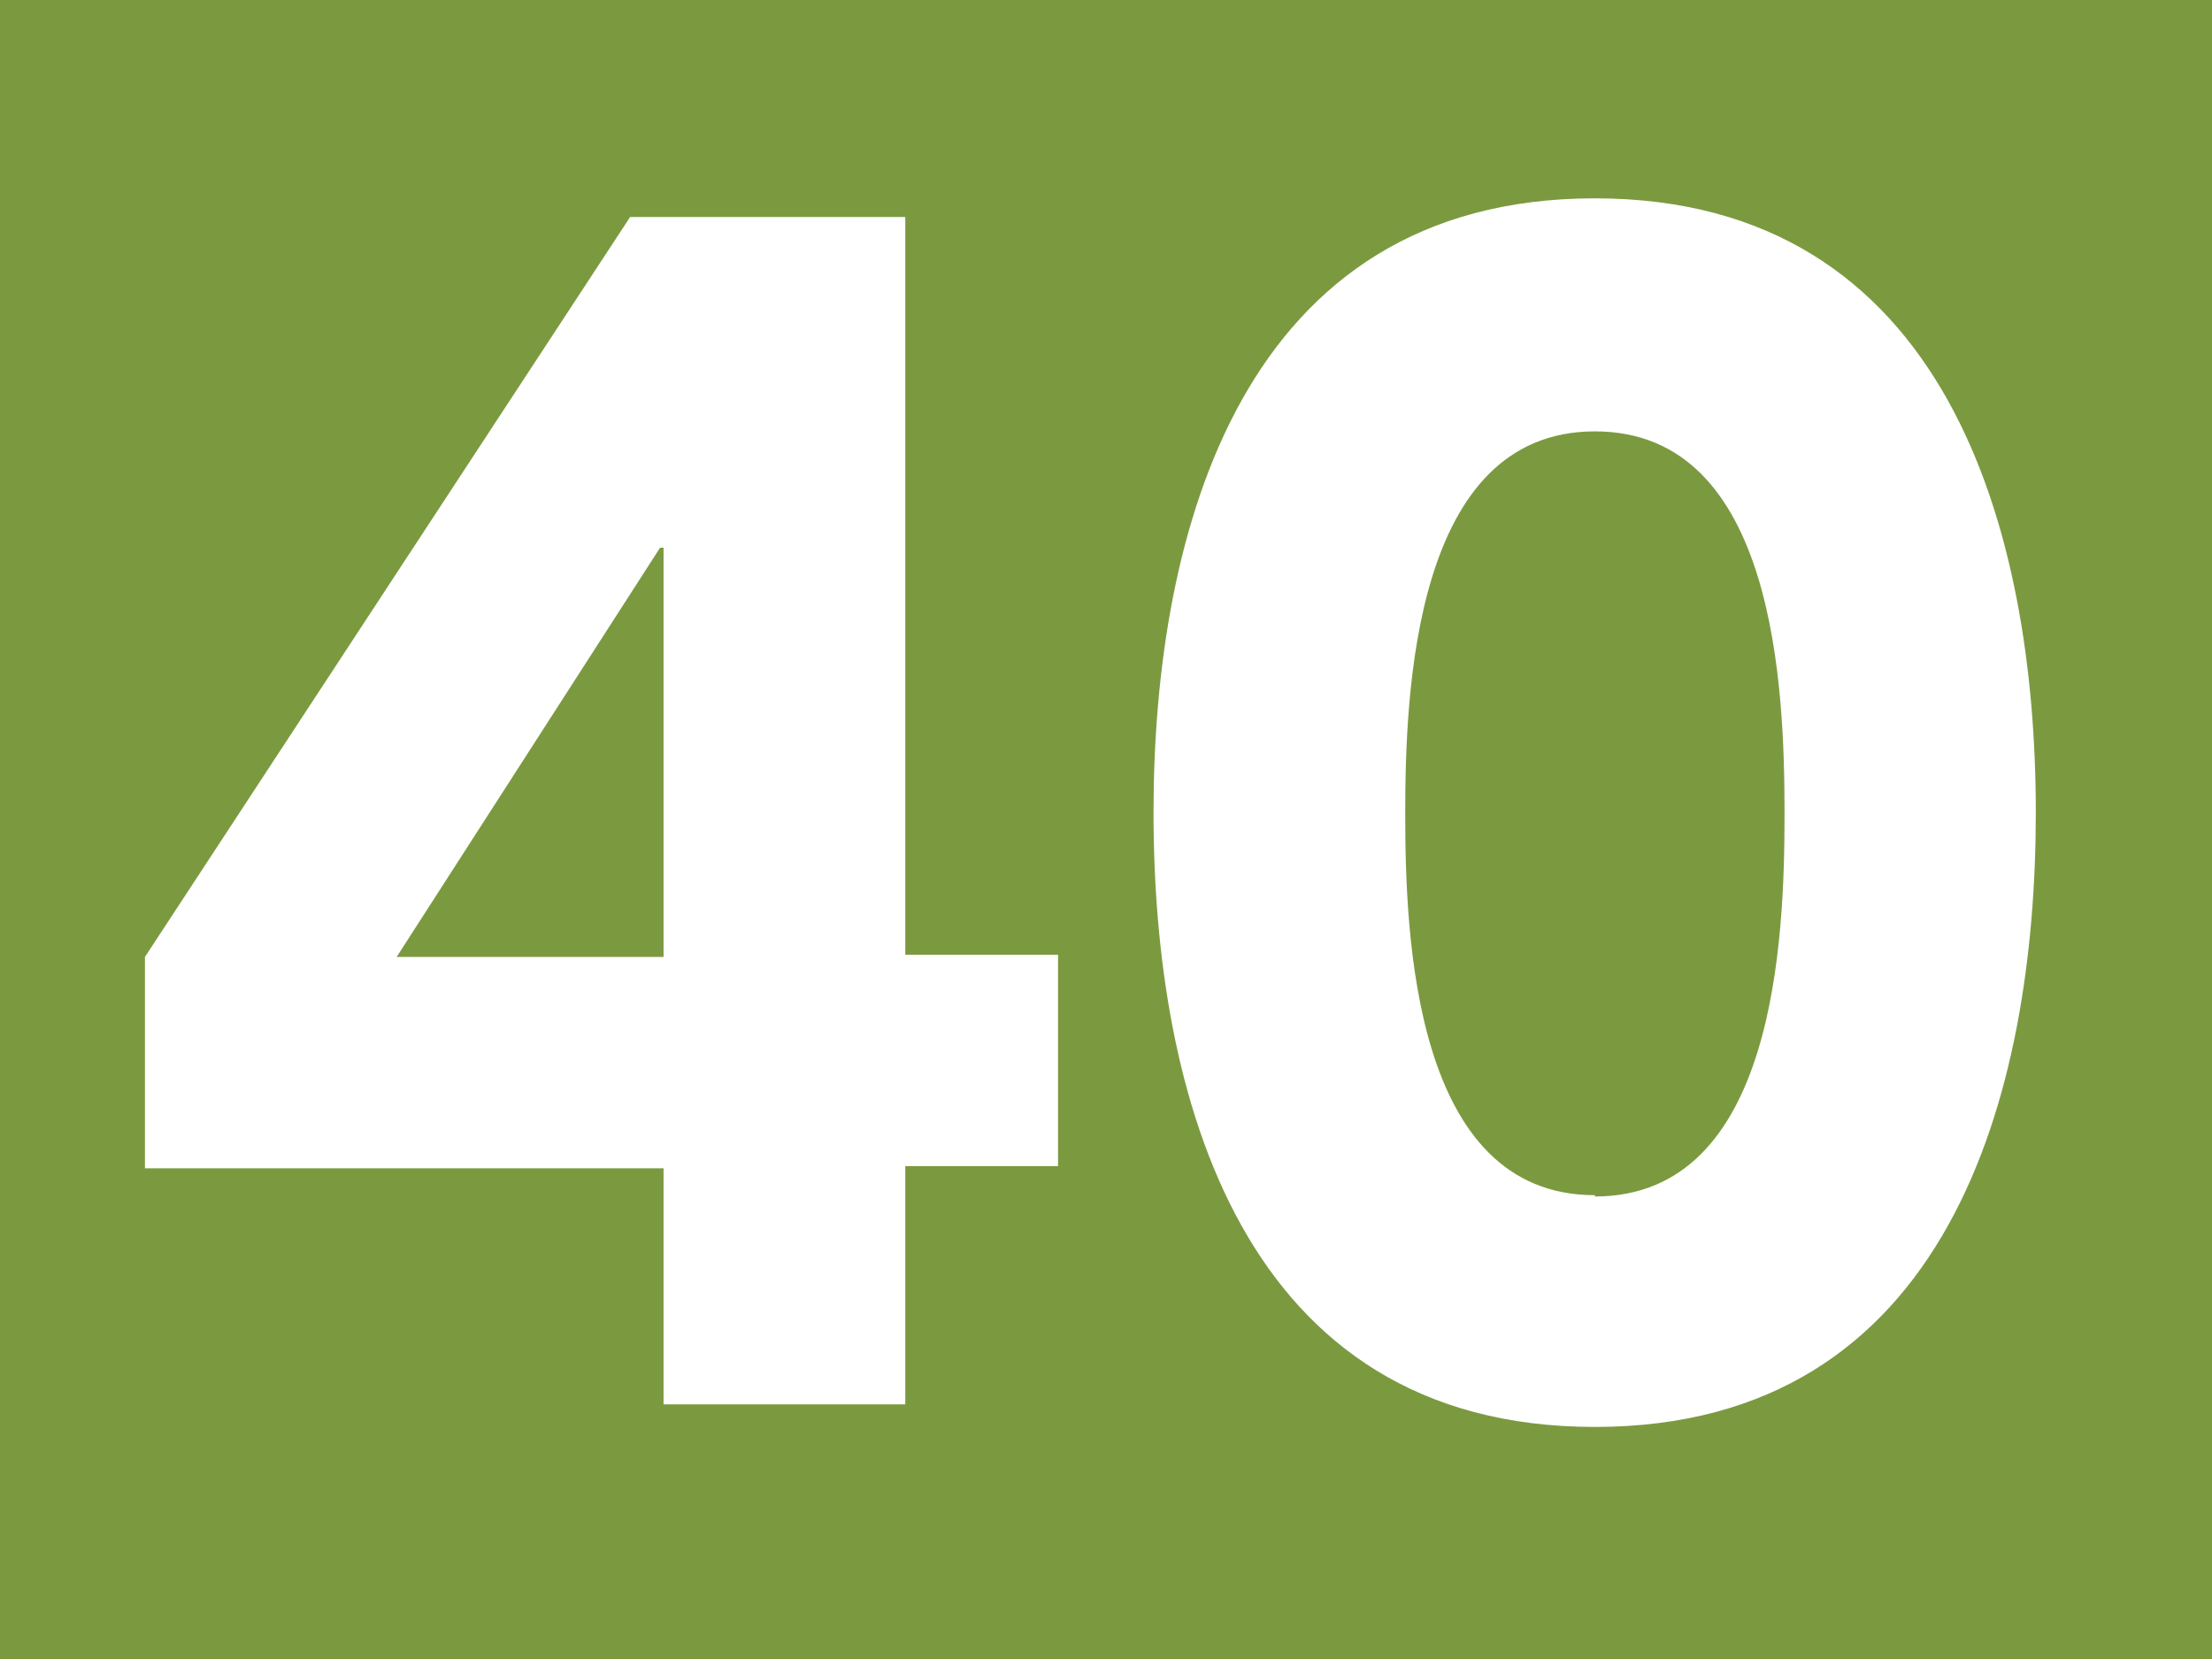
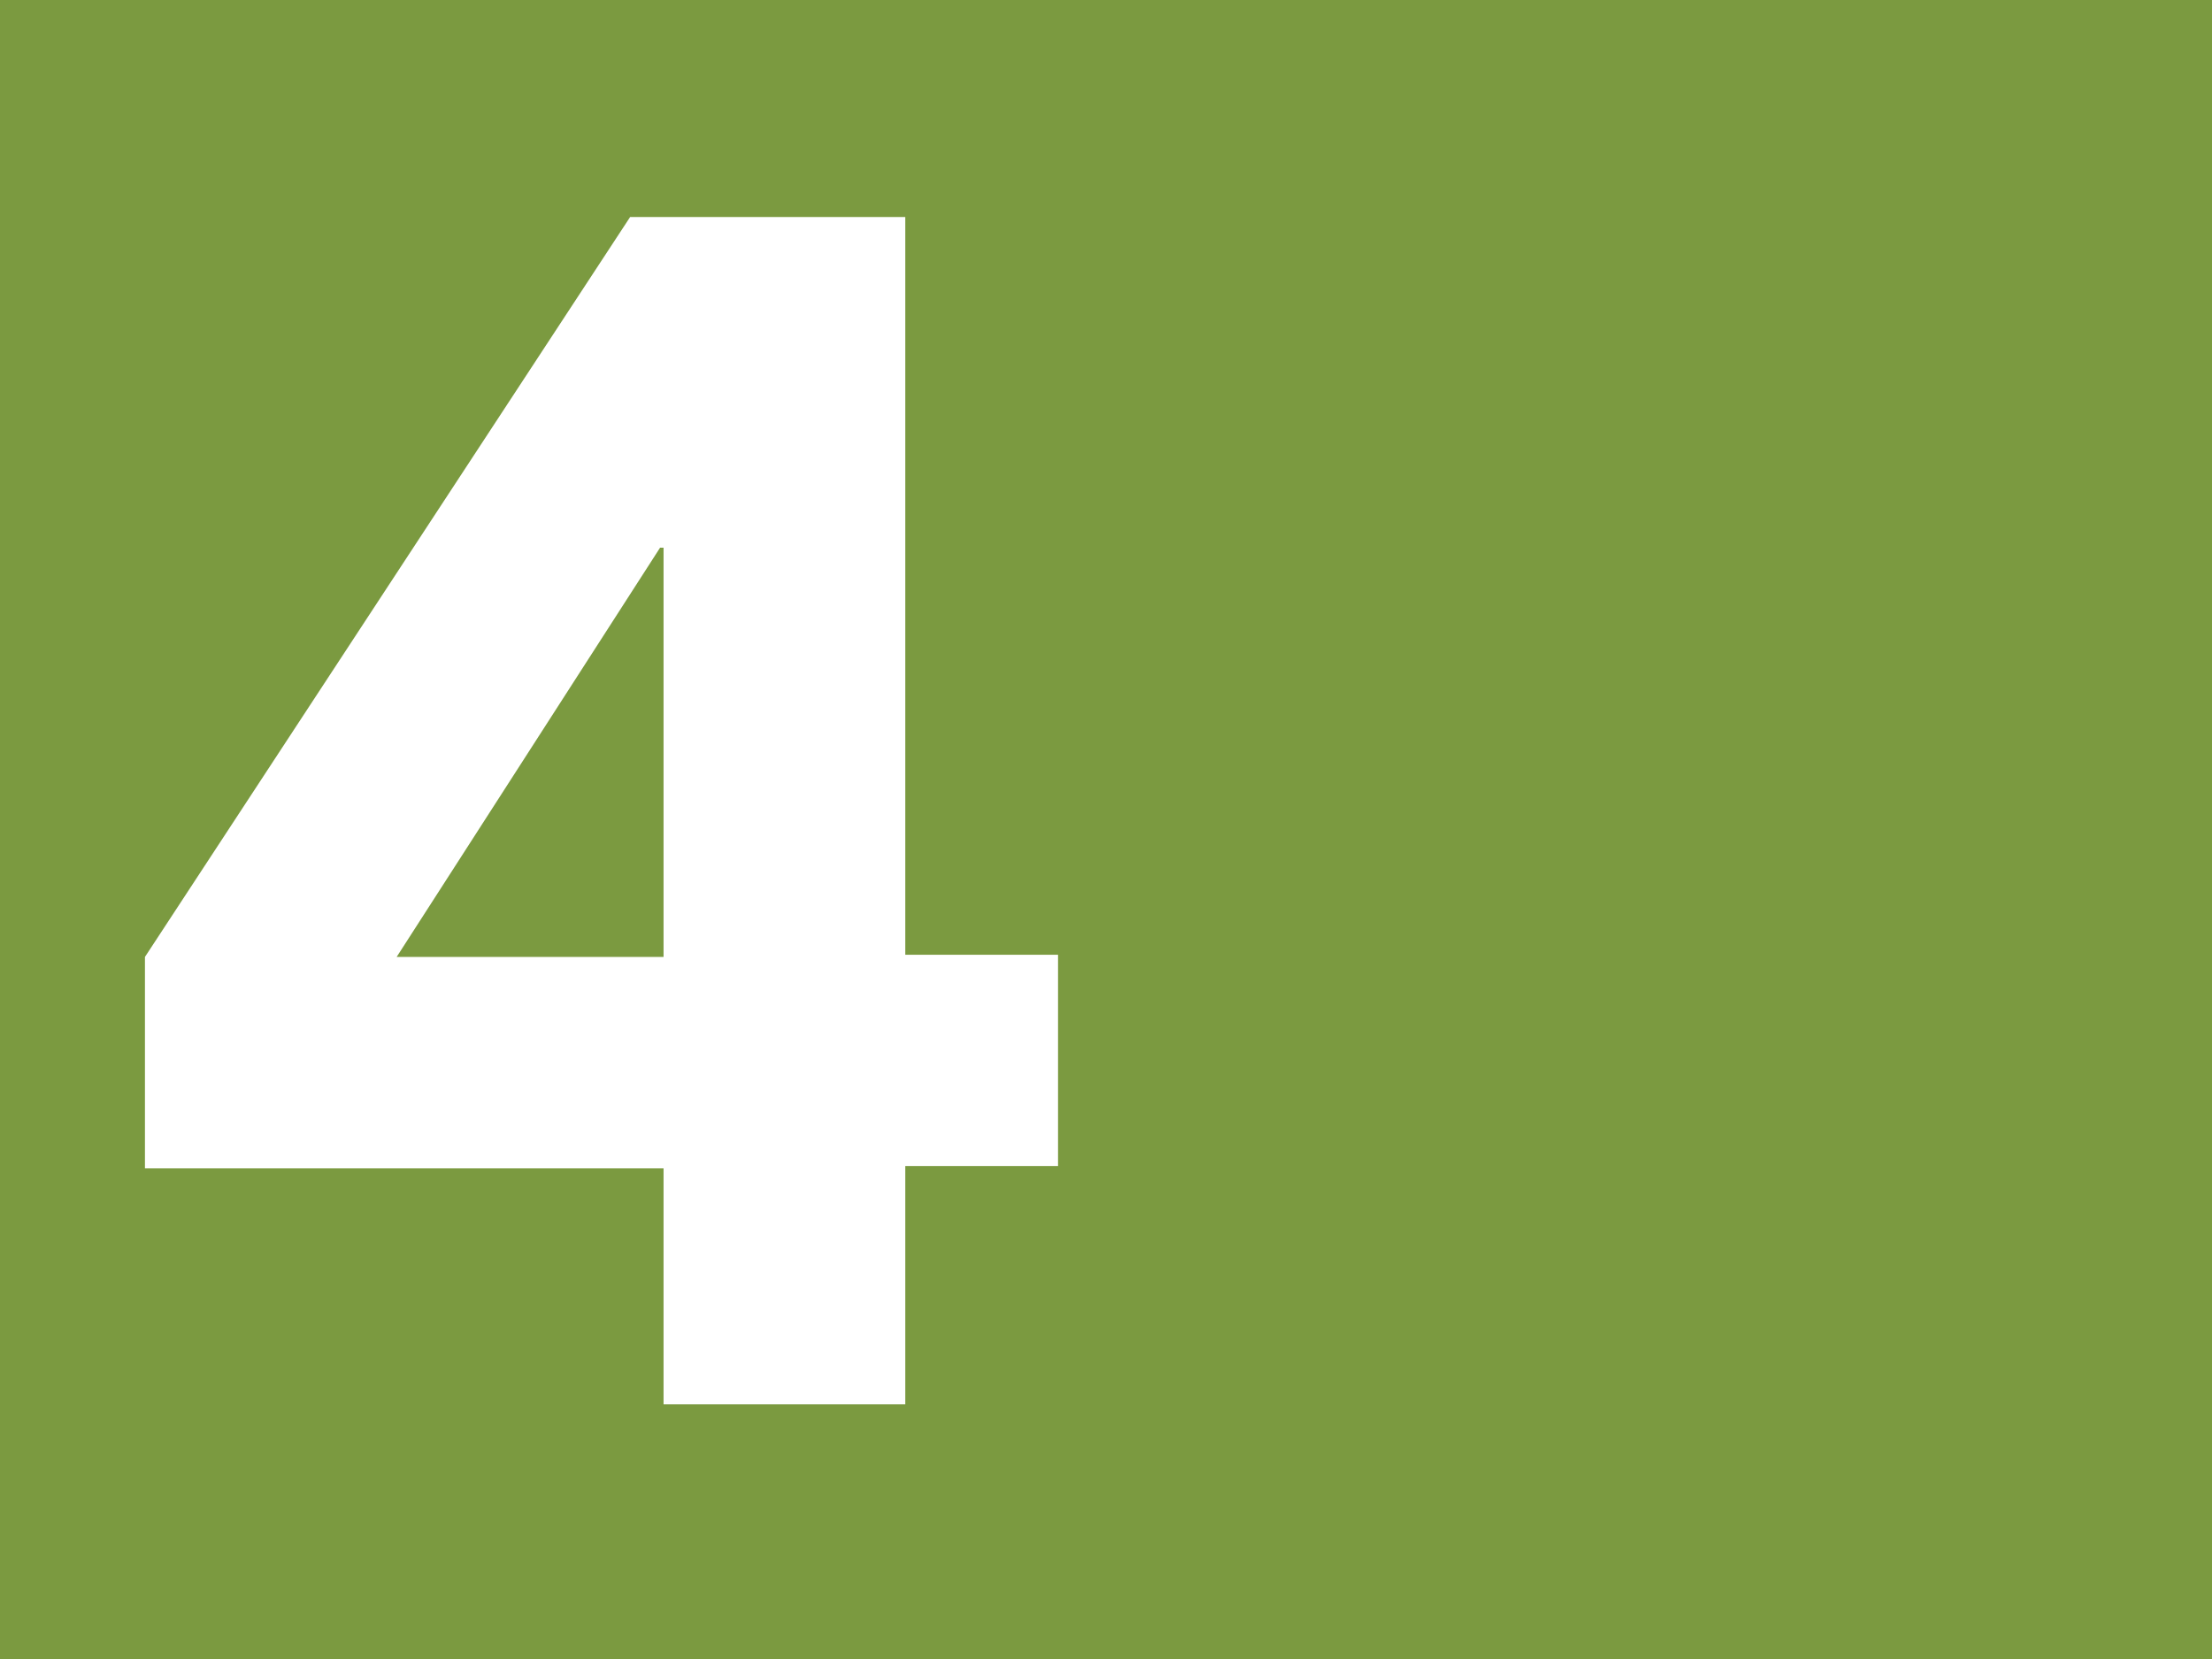
<svg xmlns="http://www.w3.org/2000/svg" viewBox="0 0 50.97 38.23">
  <rect width="50.97" height="38.23" fill="#7b9a40" />
  <path d="M15.29,26.92H3.34V22.05L14.52,5h6.34V22h3.52v4.87H20.86v5.49H15.29Zm0-14.3h-.08L9.14,22.05h6.15Z" fill="#fff" />
-   <path d="M36.75,4.57c8.12,0,10.16,7.66,10.16,14.15s-2,14.16-10.16,14.16S26.58,25.22,26.58,18.72,28.63,4.57,36.75,4.57Zm0,23c4.17,0,4.37-5.95,4.37-8.82s-.2-8.81-4.37-8.81-4.37,6-4.37,8.81.19,8.79,4.37,8.79Z" fill="#fff" />
</svg>